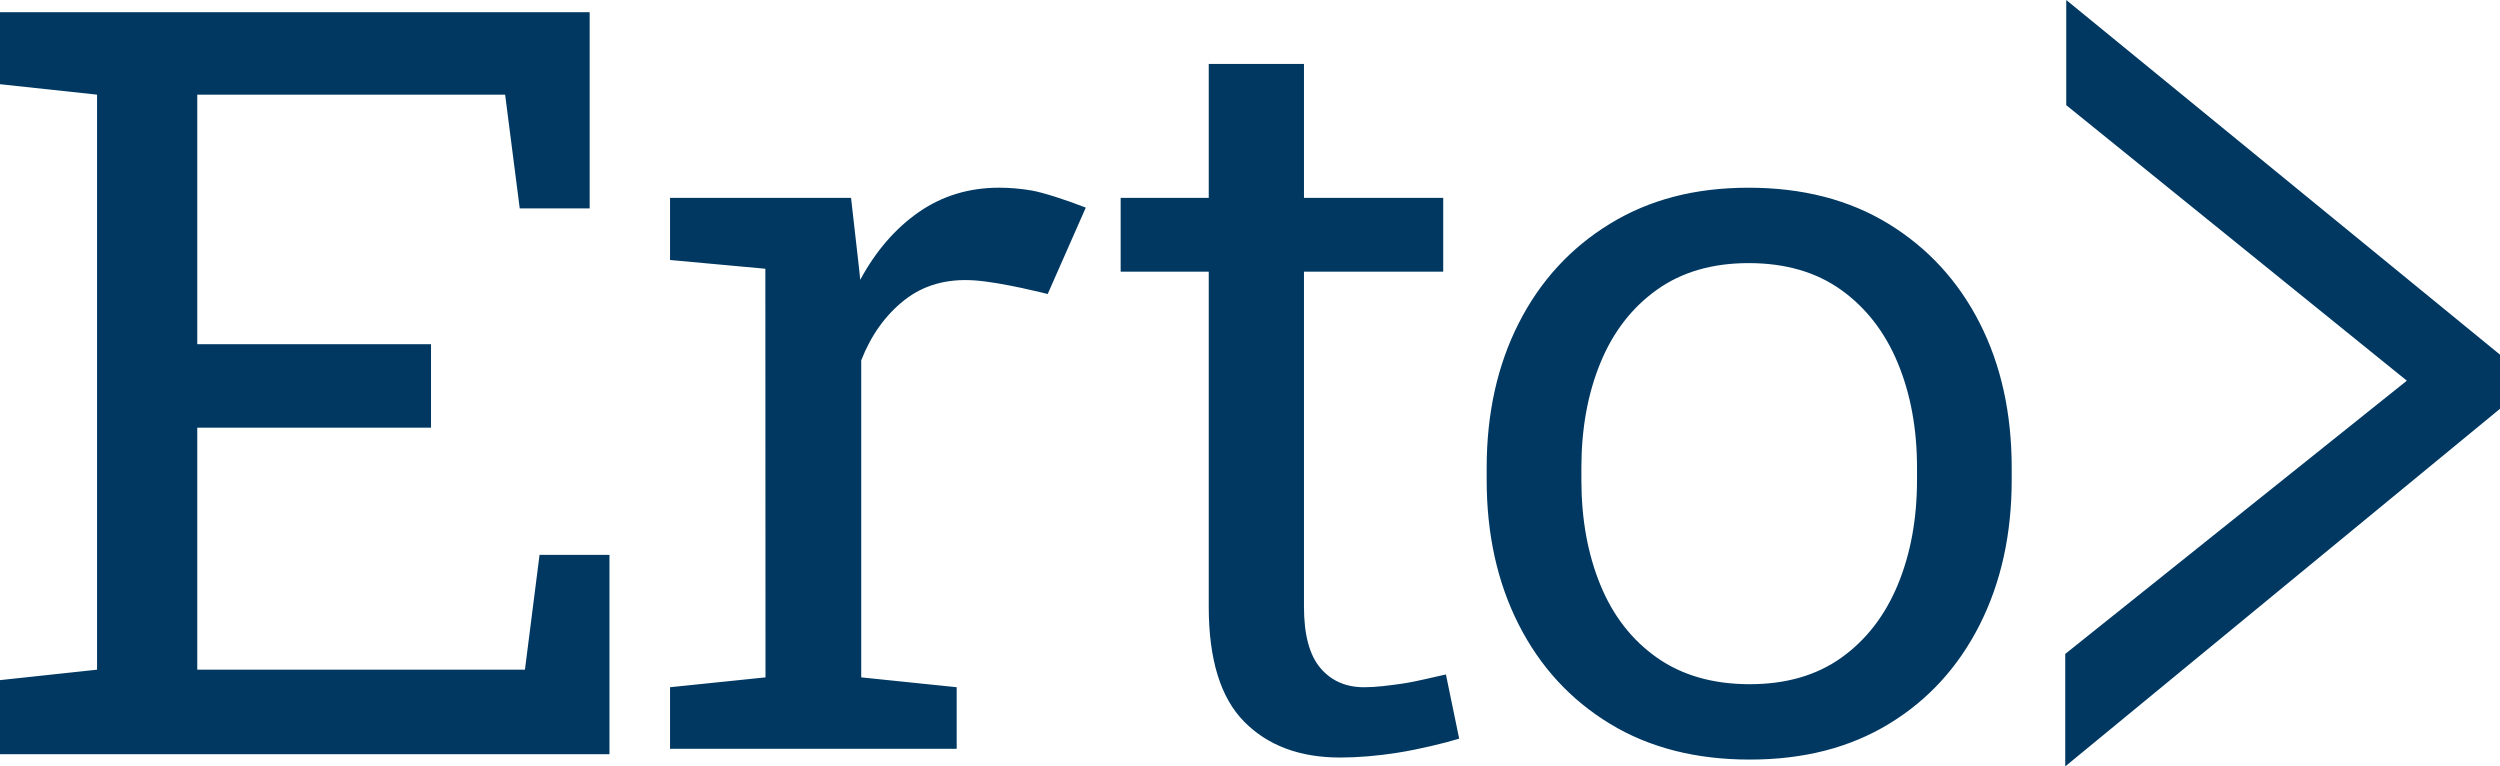
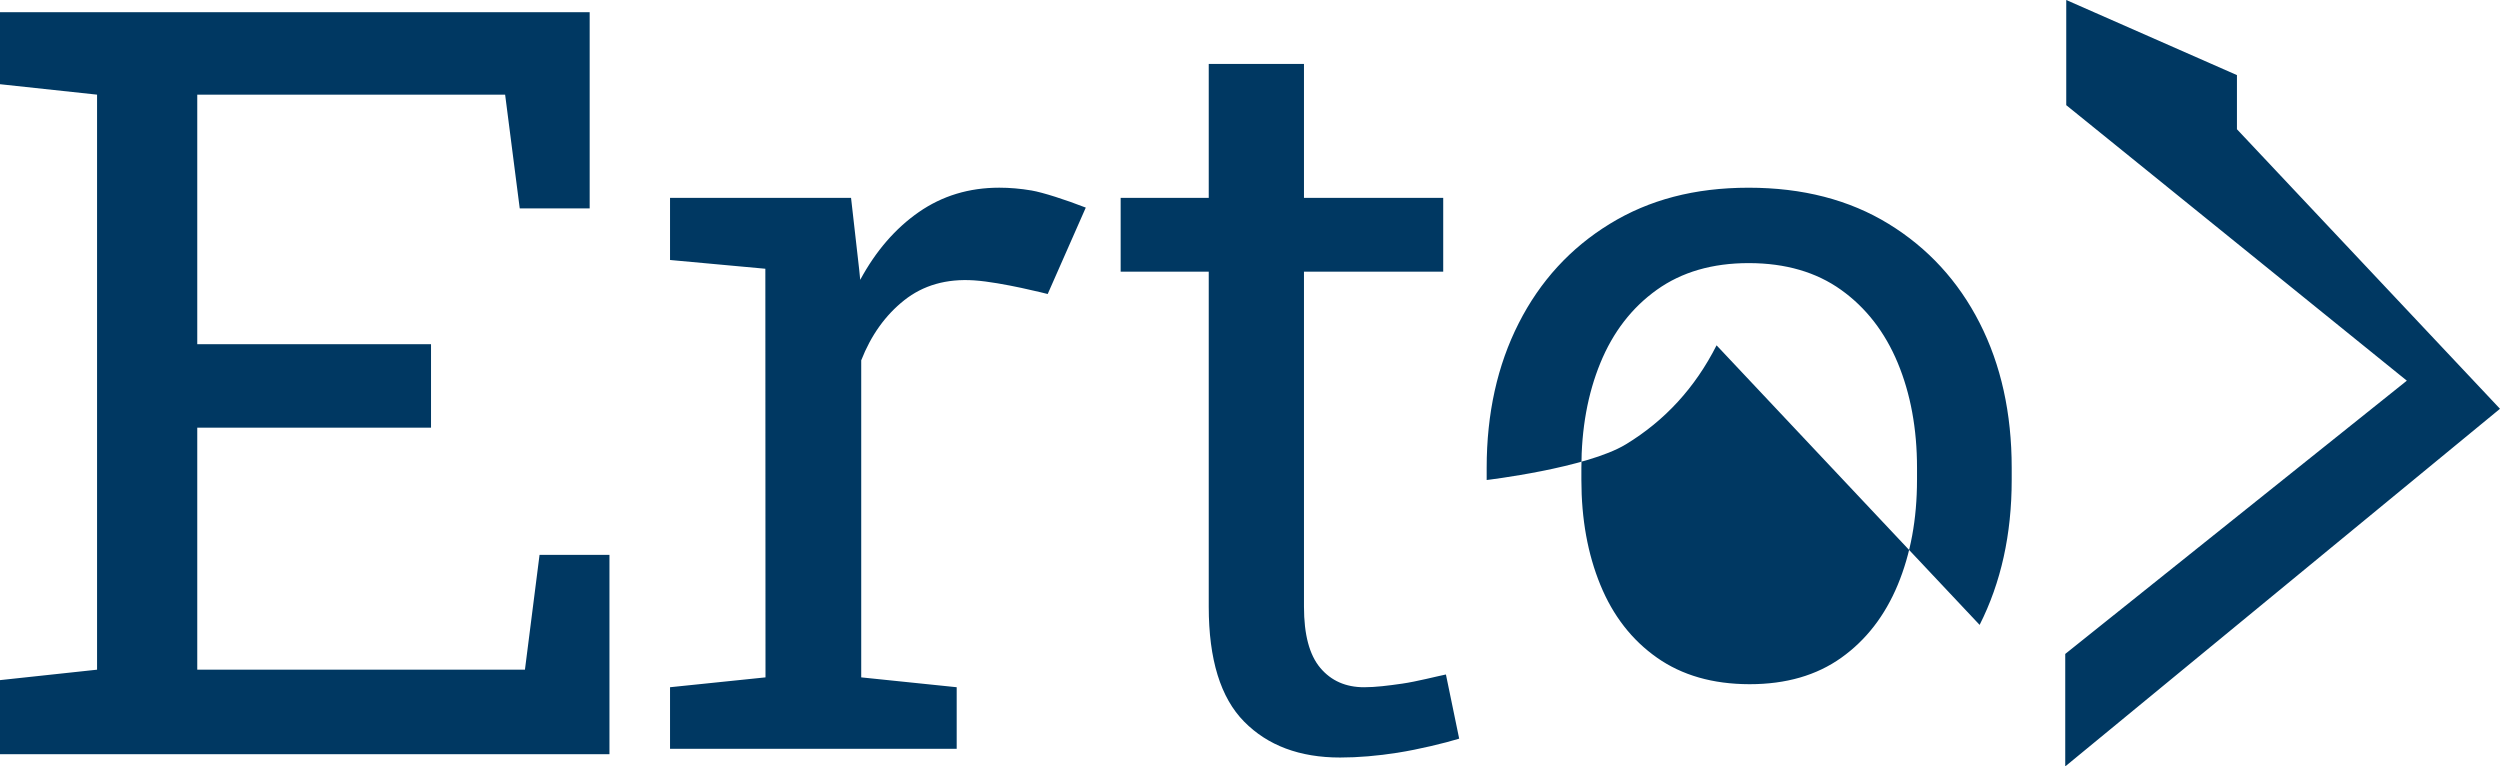
<svg xmlns="http://www.w3.org/2000/svg" id="Layer_1" viewBox="0 0 1162.18 356.28">
  <defs>
    <style>.cls-1{fill:#003862;}</style>
  </defs>
-   <path class="cls-1" d="m0,350.6h283.32v-92.66h-32.5l-6.79,53.37H91.7v-112.5h108.67v-38.81h-108.67V44h143.12l6.79,52.88h32.51V5.67H0v33.48l45.12,4.85v267.32l-45.12,4.85v34.44h0Zm487.05-213.93l17.7-40.16c-9.36-3.66-20.08-7.09-25.21-7.96s-10.14-1.3-15.03-1.3c-14.05,0-26.51,3.79-37.4,11.36-10.89,7.58-19.97,18.07-27.22,31.48l-.47-4.73-3.79-33.38h-84.15v28.88l44.31,4.07.07,189.96-44.38,4.58v28.64h133.26v-28.64l-44.38-4.58v-147.39c4.58-11.68,11.24-20.99,20-27.93s19.62-10.11,32.55-9.23c12.92.88,34.14,6.34,34.14,6.34m162.82,213.21c9.55-1.5,21.83-4.46,28.46-6.51l-6.16-29.83c-3.95.79-13.66,3.3-20.29,4.25s-12.4,1.68-17.76,1.68c-8.52,0-15.31-3-20.36-9s-7.58-15.46-7.58-28.41V126.29h64.73v-34.3h-64.73V29.73h-44.27v62.26h-40.95v34.3h40.95v155.79c0,24.46,5.48,42.26,16.45,53.38,10.97,11.13,25.84,16.69,44.62,16.69,8.36,0,17.32-.75,26.87-2.25m241.31-126.76c0,18.15-2.99,34.41-8.96,48.76-5.98,14.36-14.72,25.65-26.22,33.85-11.51,8.21-25.7,12.31-42.57,12.31h-.25c-16.93-.04-31.21-4.14-42.83-12.3-11.69-8.2-20.47-19.49-26.36-33.85s-8.83-30.61-8.83-48.76v-5.68c0-18.15,2.94-34.4,8.83-48.76,5.89-14.36,14.63-25.68,26.22-33.97,11.6-8.29,25.83-12.43,42.7-12.43h.26c16.92.04,31.16,4.18,42.7,12.42,11.6,8.29,20.38,19.61,26.36,33.97,5.97,14.36,8.96,30.62,8.96,48.76v5.68h-.01Zm29.11,67.35c9.94-19.65,14.91-42.09,14.91-67.35v-5.68c0-25.41-4.97-47.85-14.91-67.35-9.94-19.49-24.05-34.83-42.32-46.04-18.28-11.2-39.96-16.81-65.06-16.81s-46.28,5.6-64.55,16.81c-18.28,11.21-32.38,26.59-42.32,46.16-9.94,19.57-14.91,41.98-14.91,67.23v5.68c0,25.25,4.97,47.66,14.91,67.23,9.94,19.57,24.04,34.92,42.32,46.04,18.27,11.13,39.96,16.69,65.06,16.69s46.49-5.52,64.68-16.57c18.19-11.04,32.25-26.39,42.19-46.04m241.91-100.45v-25.17L960.54,0v48.89l158.33,128.08-158.8,127.03v52.28l202.1-166.24h.01Z" />
+   <path class="cls-1" d="m0,350.6h283.32v-92.66h-32.5l-6.79,53.37H91.7v-112.5h108.67v-38.81h-108.67V44h143.12l6.79,52.88h32.51V5.67H0v33.48l45.12,4.85v267.32l-45.12,4.85v34.44h0Zm487.05-213.93l17.7-40.16c-9.36-3.66-20.08-7.09-25.21-7.96s-10.14-1.3-15.03-1.3c-14.05,0-26.51,3.79-37.4,11.36-10.89,7.58-19.97,18.07-27.22,31.48l-.47-4.73-3.79-33.38h-84.15v28.88l44.31,4.07.07,189.96-44.38,4.58v28.64h133.26v-28.64l-44.38-4.58v-147.39c4.58-11.68,11.24-20.99,20-27.93s19.62-10.11,32.55-9.23c12.92.88,34.14,6.34,34.14,6.34m162.82,213.21c9.55-1.5,21.83-4.46,28.46-6.51l-6.16-29.83c-3.95.79-13.66,3.3-20.29,4.25s-12.4,1.68-17.76,1.68c-8.52,0-15.31-3-20.36-9s-7.58-15.46-7.58-28.41V126.29h64.73v-34.3h-64.73V29.73h-44.27v62.26h-40.95v34.3h40.95v155.79c0,24.46,5.48,42.26,16.45,53.38,10.97,11.13,25.84,16.69,44.62,16.69,8.36,0,17.32-.75,26.87-2.25m241.31-126.76c0,18.15-2.99,34.41-8.96,48.76-5.98,14.36-14.72,25.65-26.22,33.85-11.51,8.21-25.7,12.31-42.57,12.31h-.25c-16.93-.04-31.21-4.14-42.83-12.3-11.69-8.2-20.47-19.49-26.36-33.85s-8.83-30.61-8.83-48.76v-5.68c0-18.15,2.94-34.4,8.83-48.76,5.89-14.36,14.63-25.68,26.22-33.97,11.6-8.29,25.83-12.43,42.7-12.43h.26c16.92.04,31.16,4.18,42.7,12.42,11.6,8.29,20.38,19.61,26.36,33.97,5.97,14.36,8.96,30.62,8.96,48.76v5.68h-.01Zm29.11,67.35c9.94-19.65,14.91-42.09,14.91-67.35v-5.68c0-25.41-4.97-47.85-14.91-67.35-9.94-19.49-24.05-34.83-42.32-46.04-18.28-11.2-39.96-16.81-65.06-16.81s-46.28,5.6-64.55,16.81c-18.28,11.21-32.38,26.59-42.32,46.16-9.94,19.57-14.91,41.98-14.91,67.23v5.68s46.49-5.52,64.68-16.57c18.19-11.04,32.25-26.39,42.19-46.04m241.91-100.45v-25.17L960.54,0v48.89l158.33,128.08-158.8,127.03v52.28l202.1-166.24h.01Z" />
</svg>